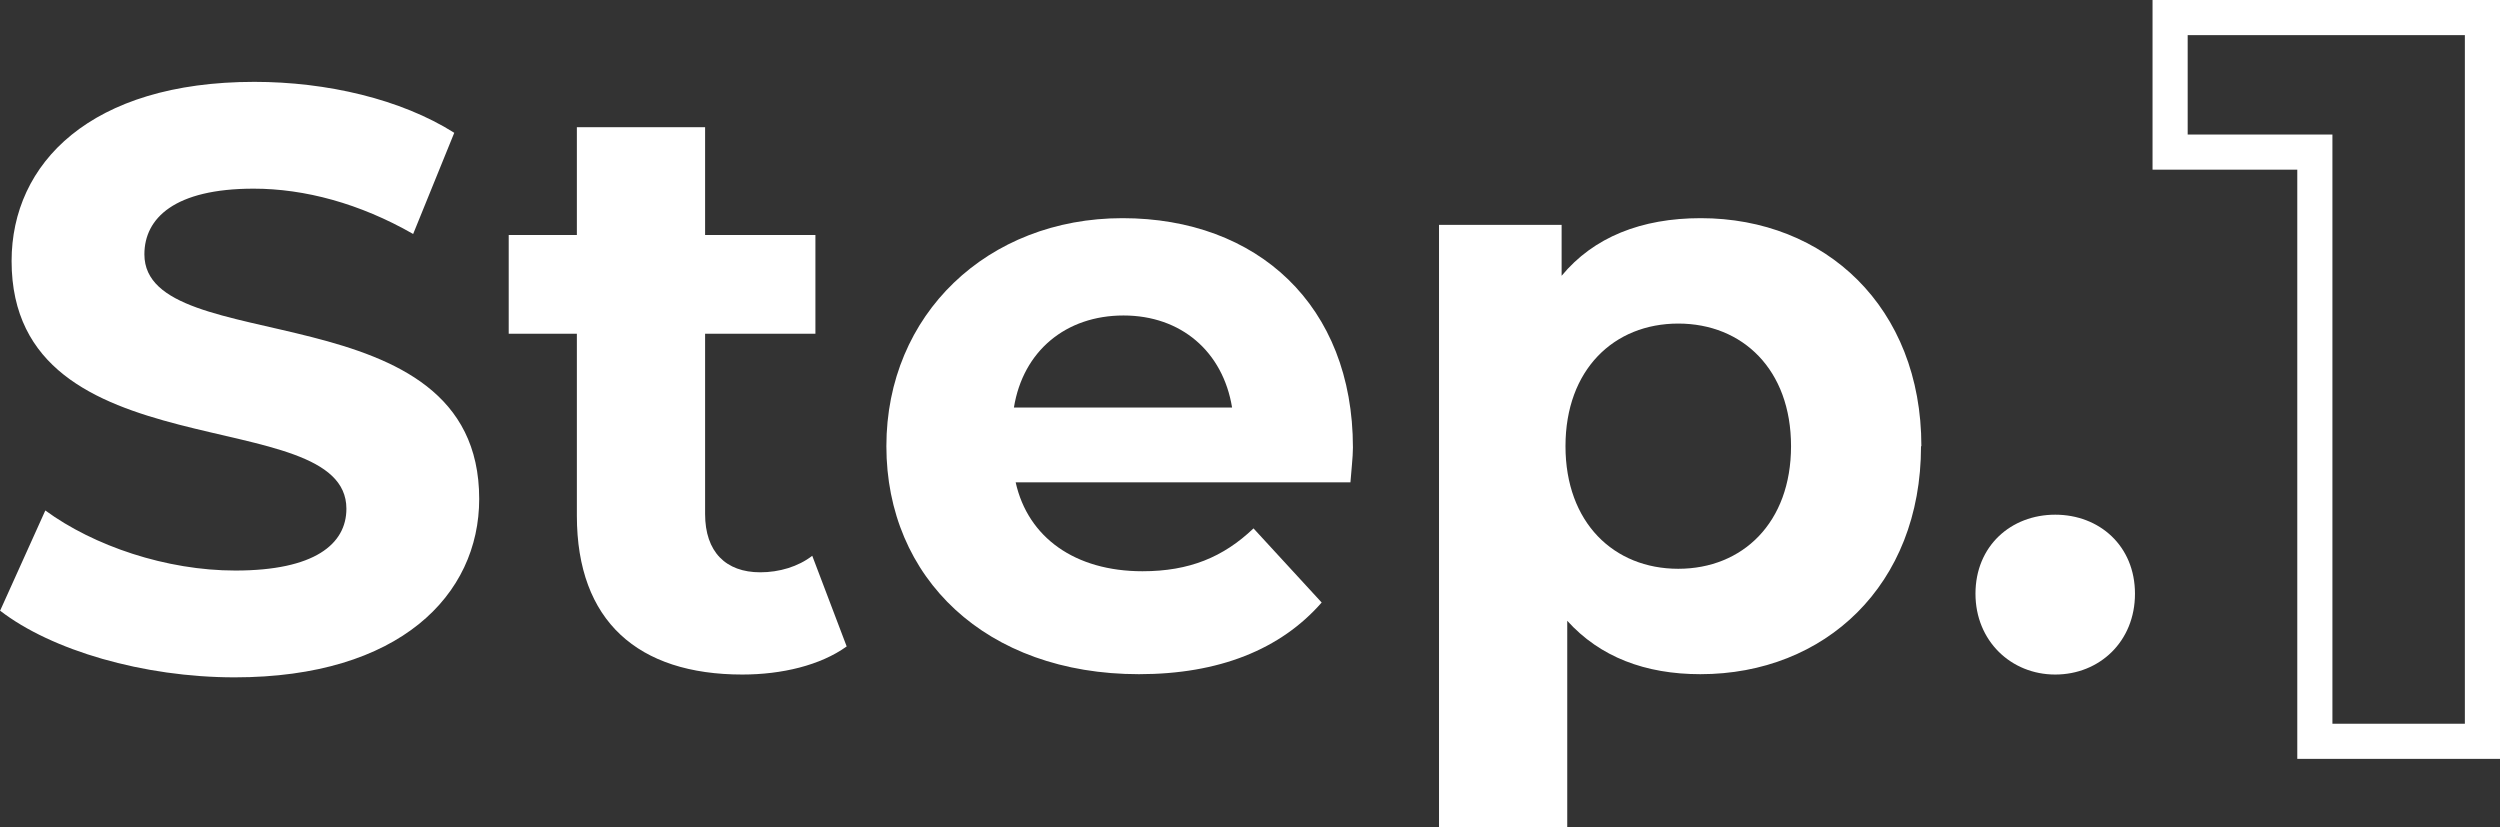
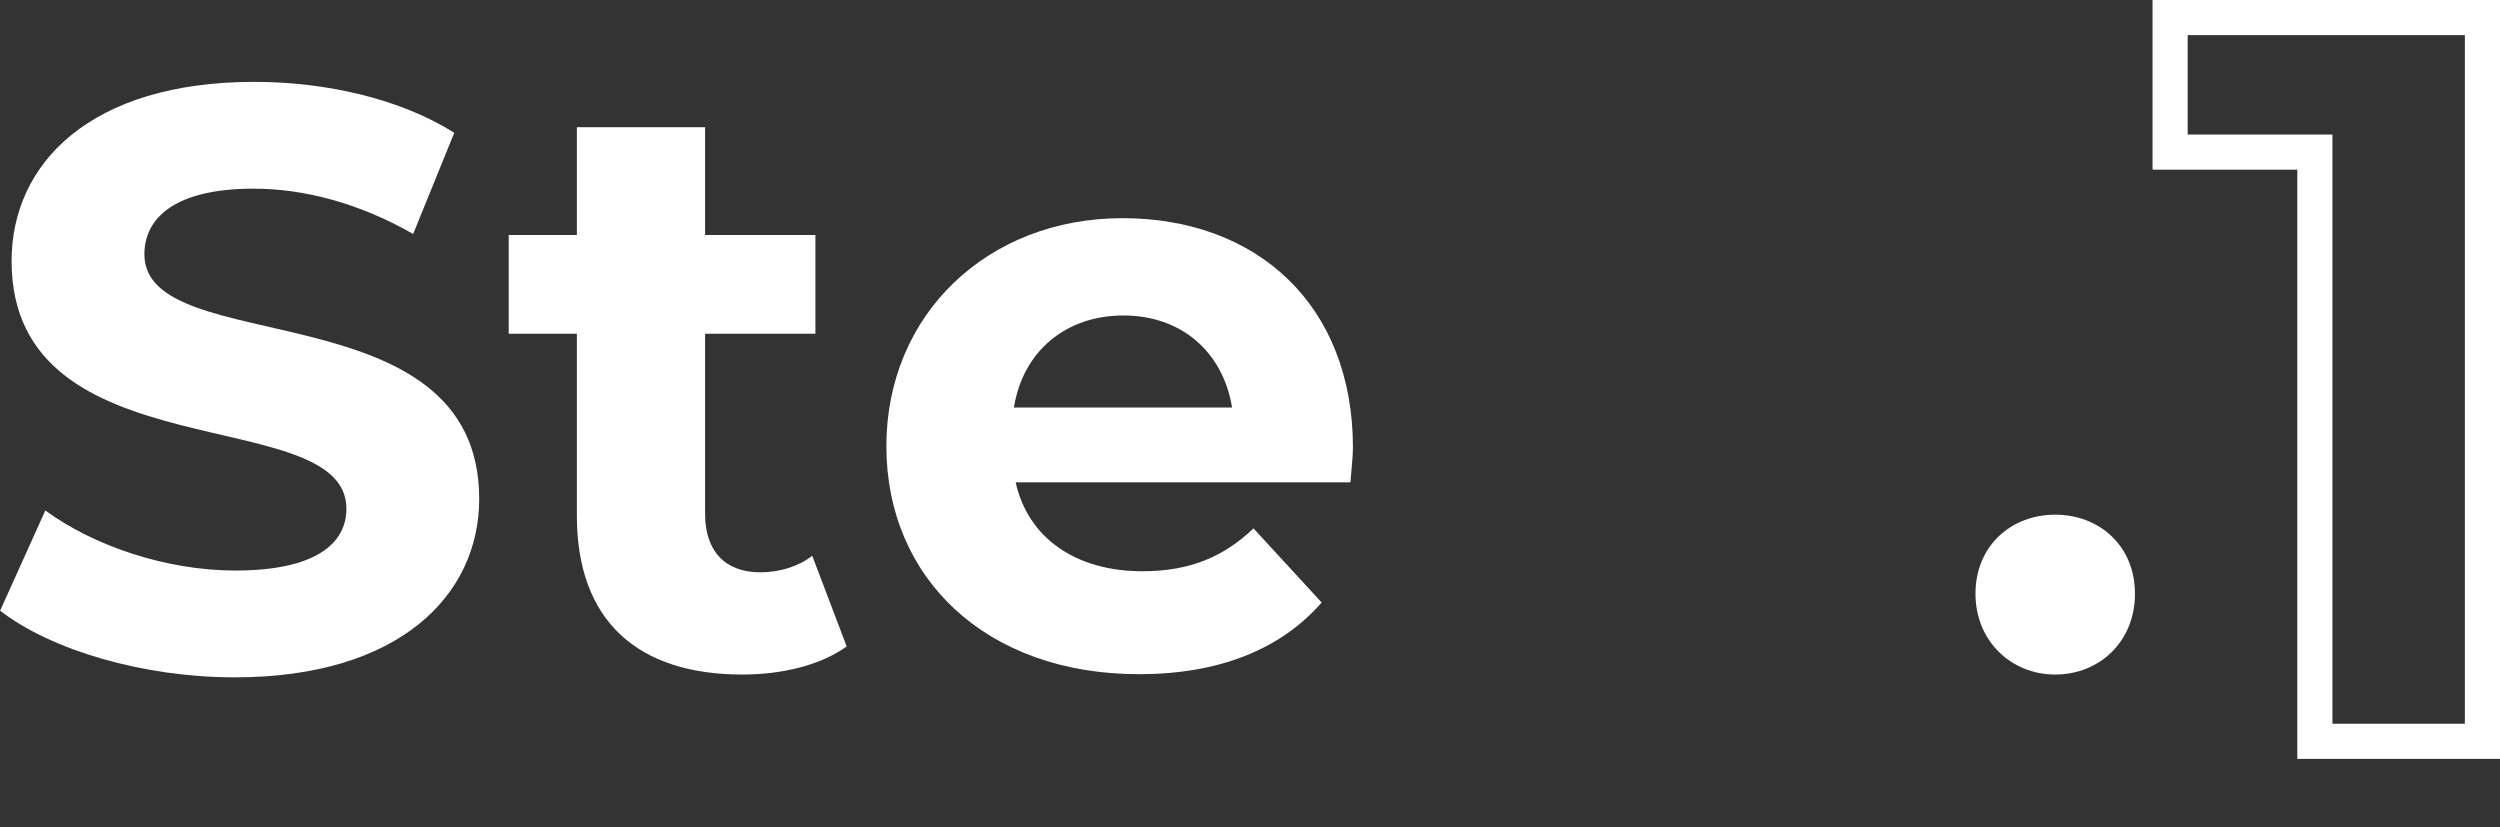
<svg xmlns="http://www.w3.org/2000/svg" id="_レイヤー_2" viewBox="0 0 71.16 23.55">
  <rect x="0" y="0" width="71.16" height="23.55" fill="#333333" stroke="none" />
  <defs>
    <style>.cls-1{fill:none;stroke:#fff;stroke-miterlimit:10;}.cls-2{fill:#fff;stroke-width:0px;}</style>
  </defs>
  <g id="_レイヤー_1-2">
-     <path class="cls-2" d="M0,17.39l1.29-2.86c1.38,1.01,3.44,1.71,5.41,1.71,2.25,0,3.16-.75,3.16-1.76,0-3.07-9.53-.96-9.53-7.05C.33,4.65,2.58,2.33,7.24,2.33c2.06,0,4.17.49,5.69,1.45l-1.17,2.88c-1.52-.87-3.09-1.29-4.54-1.29-2.25,0-3.11.84-3.11,1.87,0,3.02,9.53.94,9.53,6.96,0,2.74-2.27,5.08-6.96,5.08-2.6,0-5.22-.77-6.68-1.9Z" />
+     <path class="cls-2" d="M0,17.39l1.29-2.86c1.38,1.01,3.44,1.71,5.41,1.71,2.25,0,3.16-.75,3.16-1.76,0-3.07-9.53-.96-9.53-7.05C.33,4.65,2.58,2.33,7.24,2.33c2.06,0,4.17.49,5.69,1.45l-1.17,2.88c-1.52-.87-3.09-1.29-4.54-1.29-2.25,0-3.11.84-3.11,1.87,0,3.02,9.53.94,9.53,6.96,0,2.74-2.27,5.08-6.96,5.08-2.6,0-5.22-.77-6.68-1.9" />
    <path class="cls-2" d="M24.1,18.4c-.75.54-1.85.8-2.97.8-2.97,0-4.71-1.52-4.71-4.52v-5.18h-1.94v-2.81h1.94v-3.07h3.65v3.07h3.14v2.81h-3.14v5.13c0,1.08.59,1.66,1.57,1.66.54,0,1.08-.16,1.48-.47l.98,2.58Z" />
    <path class="cls-2" d="M38.44,13.73h-9.53c.35,1.57,1.69,2.53,3.61,2.53,1.33,0,2.3-.4,3.16-1.22l1.94,2.11c-1.17,1.34-2.93,2.04-5.2,2.04-4.36,0-7.19-2.74-7.19-6.49s2.88-6.49,6.72-6.49,6.56,2.48,6.56,6.53c0,.28-.05.68-.07.98ZM28.86,11.6h6.21c-.26-1.59-1.45-2.62-3.09-2.62s-2.86,1.01-3.12,2.62Z" />
-     <path class="cls-2" d="M54.68,12.7c0,3.96-2.74,6.49-6.28,6.49-1.57,0-2.86-.49-3.79-1.52v5.88h-3.65V6.4h3.49v1.45c.91-1.1,2.27-1.64,3.96-1.64,3.54,0,6.28,2.53,6.28,6.49ZM50.98,12.7c0-2.18-1.38-3.49-3.21-3.49s-3.21,1.31-3.21,3.49,1.38,3.49,3.21,3.49,3.21-1.31,3.21-3.49Z" />
    <path class="cls-2" d="M56.23,16.9c0-1.36,1.01-2.25,2.27-2.25s2.27.89,2.27,2.25-1.01,2.3-2.27,2.3-2.27-.96-2.27-2.3Z" />
    <path class="cls-1" d="M70.66.5v20.6h-4.77V4.33h-4.12V.5h8.89Z" />
  </g>
</svg>